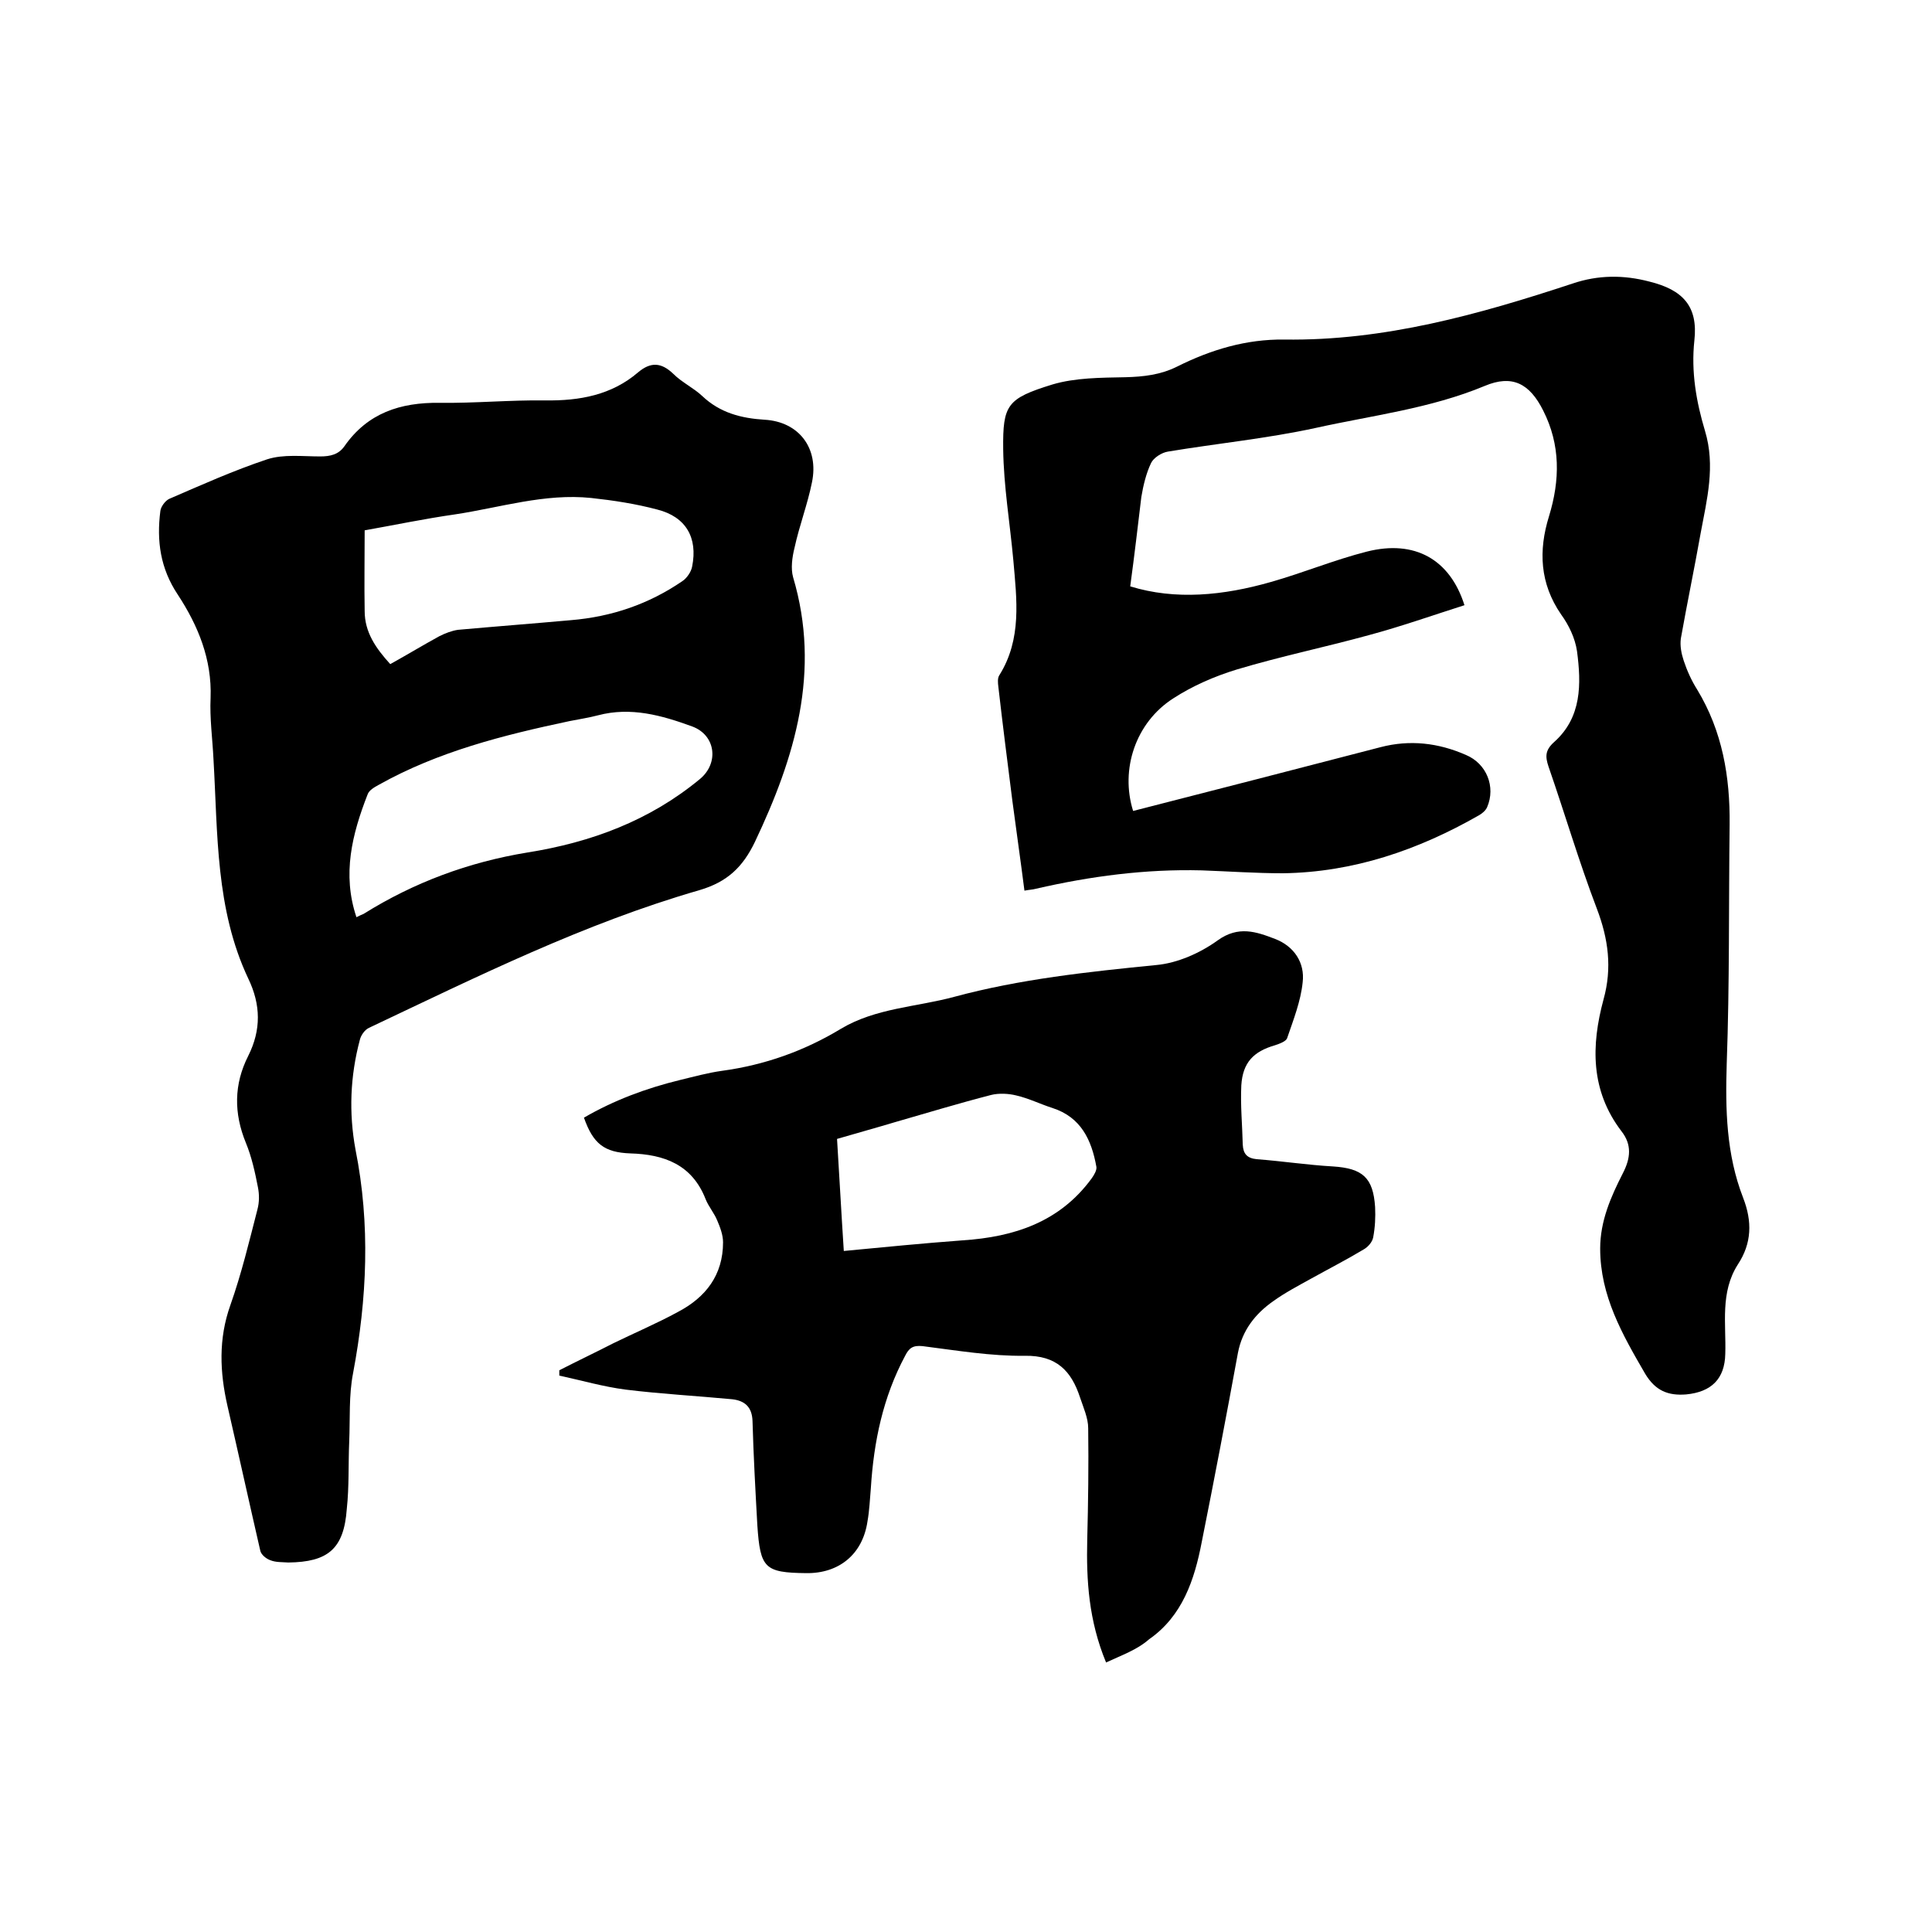
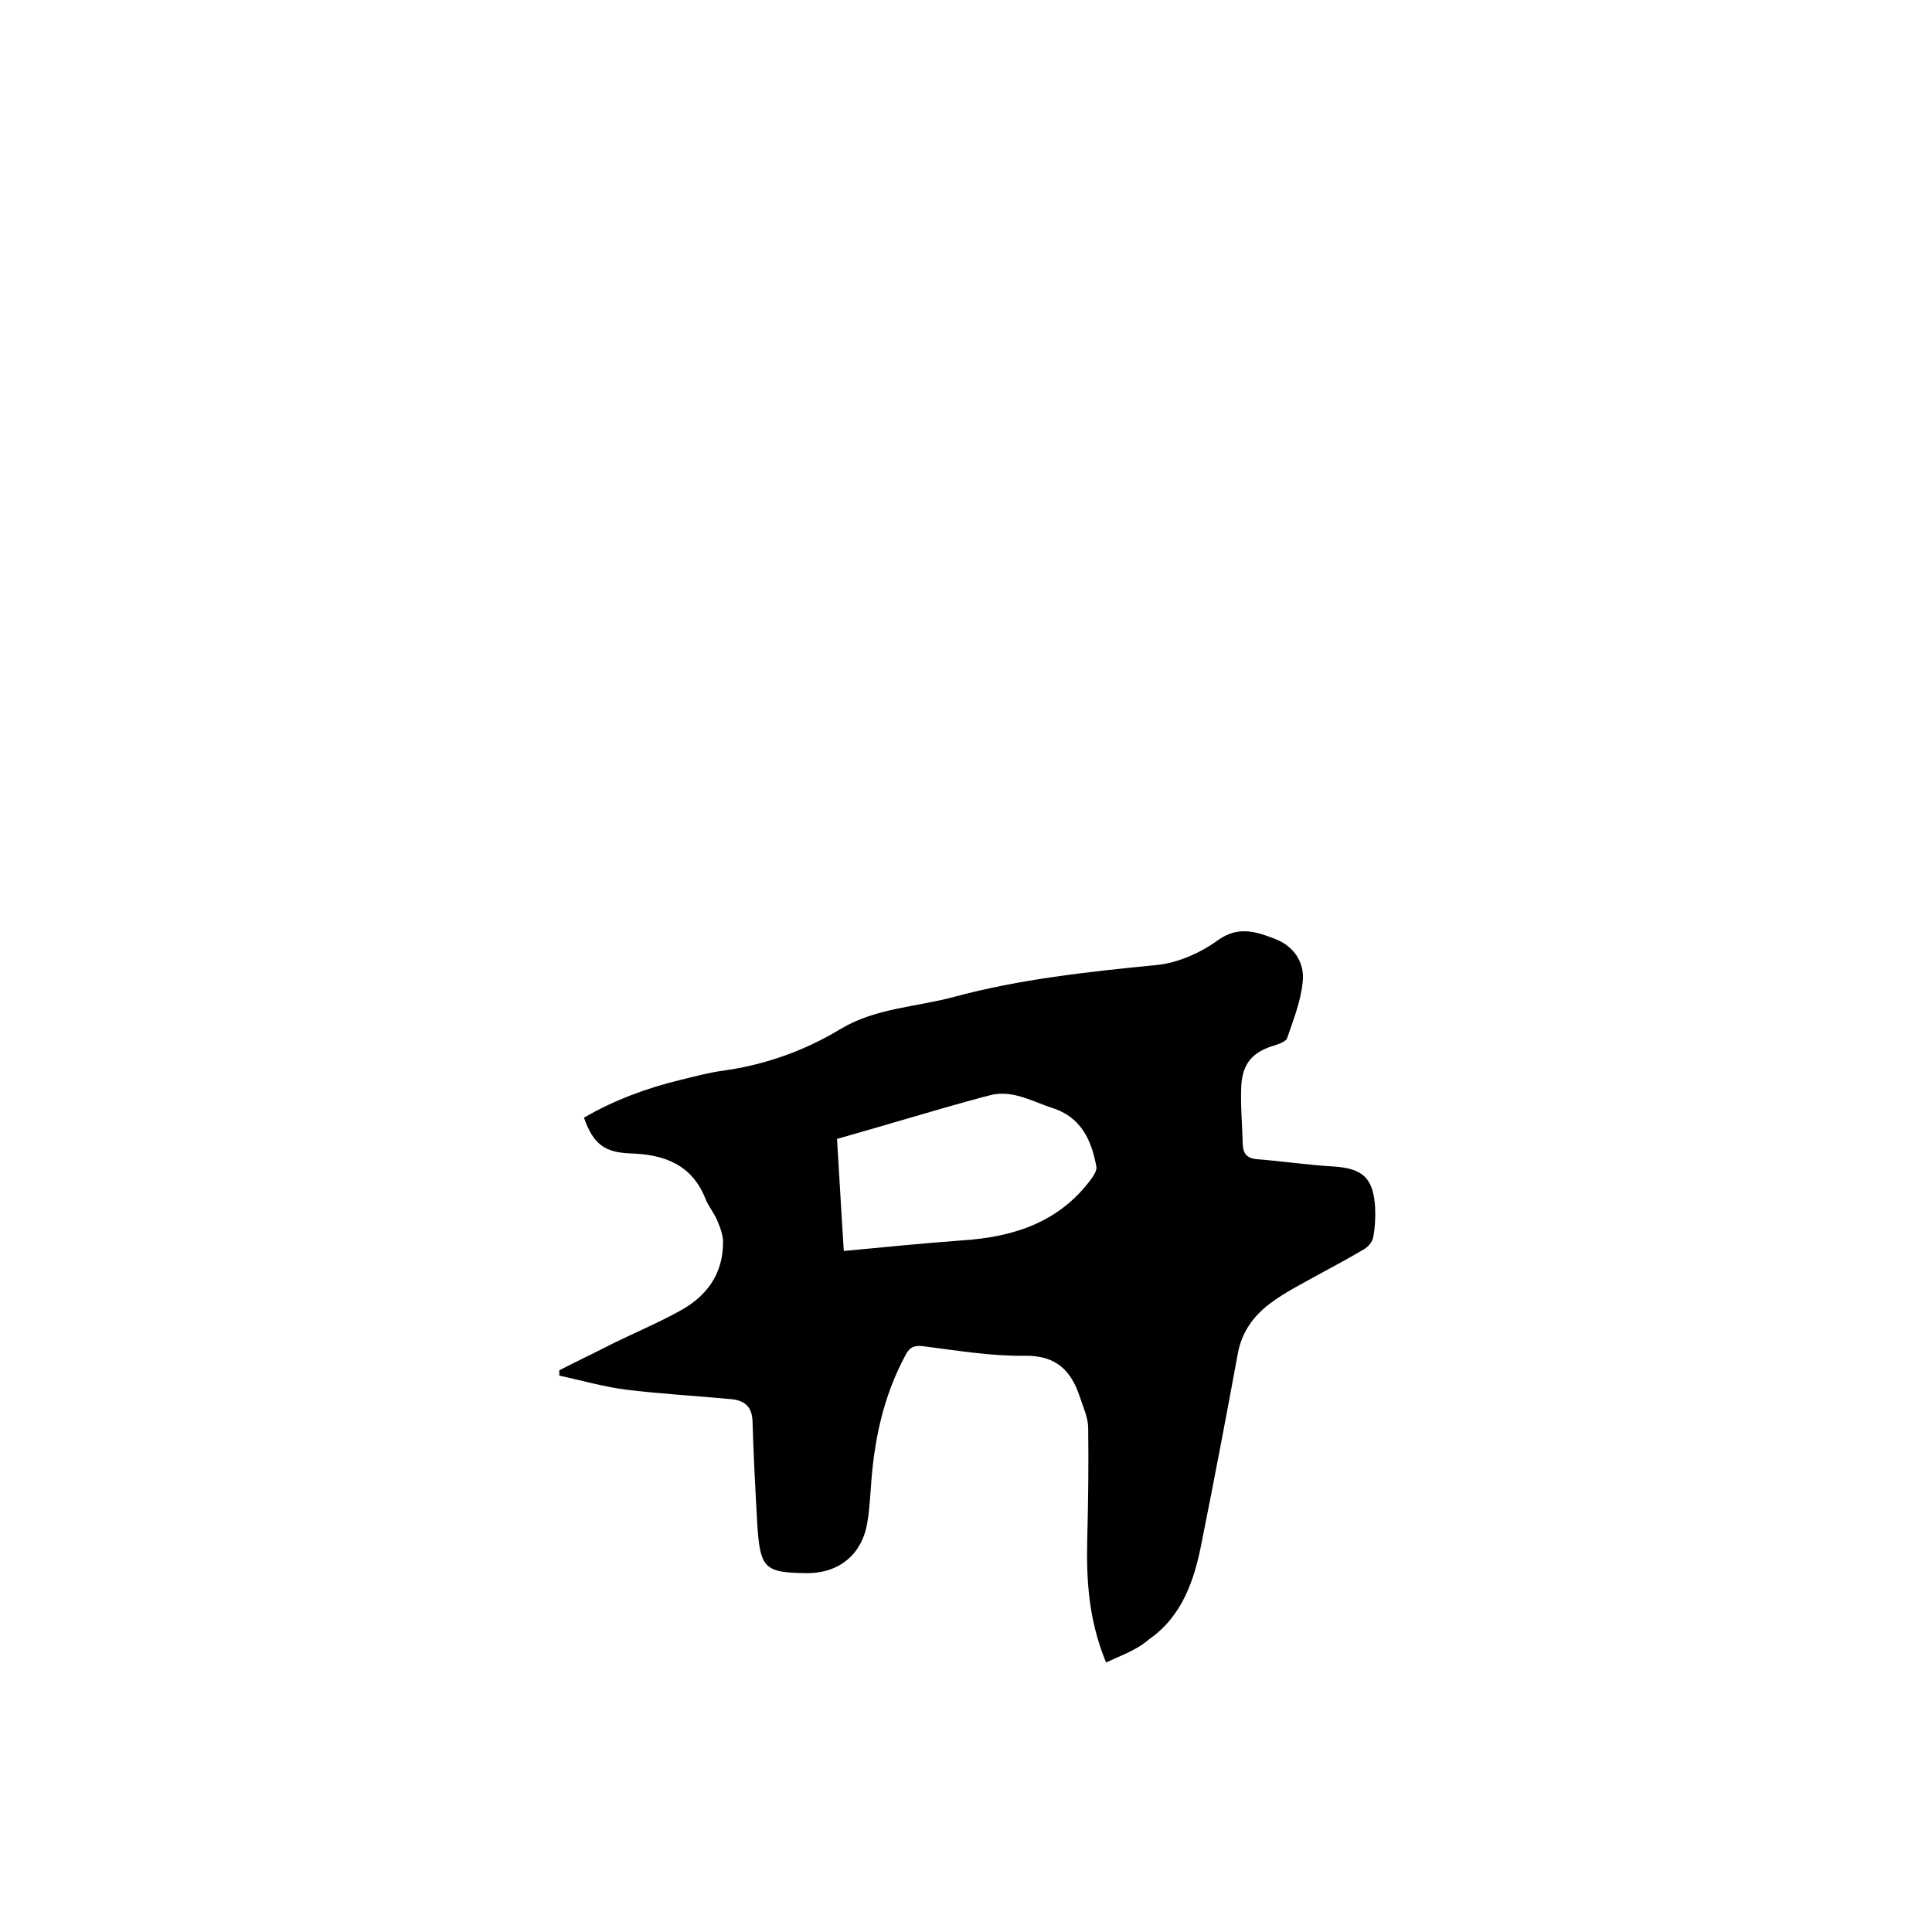
<svg xmlns="http://www.w3.org/2000/svg" enable-background="new 0 0 400 400" viewBox="0 0 400 400">
-   <path d="m234 121.4c9.4 2.9 19.3 1.9 29.1-.9 6.7-1.9 13.2-4.6 19.9-6.3 9.9-2.5 17.2 1.6 20.2 11.1-6.6 2.1-13.1 4.4-19.8 6.2-9.1 2.5-18.3 4.4-27.3 7.1-4.6 1.4-9.2 3.4-13.2 6-7.8 5-11 14.7-8.3 23.3 8.6-2.2 17.1-4.4 25.7-6.6 8.5-2.2 17-4.4 25.5-6.6 6.1-1.6 12-.9 17.7 1.6 4.3 1.8 6.2 6.6 4.4 10.8-.3.7-1 1.3-1.7 1.7-12.6 7.2-26 11.8-40.6 12-5.6 0-11.2-.4-16.8-.6-11.6-.3-23 1.2-34.3 3.8-.7.2-1.4.2-2.4.4-.8-6.3-1.7-12.5-2.5-18.6-1-7.9-2-15.7-2.9-23.6-.1-.8-.2-1.8.2-2.4 4.7-7.5 3.6-15.7 2.9-23.8-.7-7.7-2-15.3-2.1-23-.1-9.2.8-10.5 10.2-13.4 4.7-1.4 10-1.4 15.1-1.5 3.8-.1 7.3-.5 10.7-2.2 7-3.5 14.3-5.7 22.2-5.6 20.7.3 40.3-5.2 59.7-11.6 5.3-1.8 10.6-1.8 15.9-.4 6.9 1.7 10.1 5.1 9.3 12.2-.7 6.5.4 12.7 2.2 18.7 2.2 7.3.4 14.2-.9 21.2-1.3 7.3-2.8 14.5-4.1 21.8-.2 1.5.1 3.1.6 4.6.7 2.1 1.6 4.1 2.8 6 5.2 8.6 6.8 18 6.7 27.9-.2 16.5 0 33-.6 49.5-.3 9.5-.1 18.8 3.4 27.8 1.9 4.9 1.8 9.4-1.1 13.8-3.7 5.8-2.4 12.3-2.6 18.5-.1 5.2-2.9 7.9-8.1 8.4-3.8.3-6.4-.8-8.5-4.3-4.7-8.1-9.3-16.1-9.3-25.9 0-5.7 2.2-10.7 4.7-15.6 1.6-3.1 1.9-5.9-.3-8.7-6.4-8.4-6.3-17.7-3.7-27.3 1.8-6.5 1-12.5-1.4-18.8-3.7-9.7-6.6-19.6-10-29.4-.7-2.1-.7-3.4 1.2-5.1 5.7-5.1 5.6-12 4.7-18.8-.4-2.7-1.7-5.4-3.3-7.6-4.4-6.4-4.7-13.2-2.5-20.3 2.3-7.5 2.4-14.8-1.2-21.9-2.8-5.6-6.4-7.5-12.1-5.1-11.3 4.7-23.3 6.1-35 8.7-10.1 2.2-20.4 3.2-30.6 4.9-1.3.2-3 1.3-3.5 2.4-1 2.1-1.6 4.6-2 7-.7 5.8-1.4 11.9-2.3 18.5z" />
-   <path d="m59.7 323.5c-1.3-.1-2.6 0-3.8-.5-.8-.3-1.8-1.1-2-1.9-2.3-10-4.5-20-6.8-30-1.6-7-1.9-13.9.6-20.9 2.3-6.5 3.9-13.2 5.6-19.8.4-1.5.4-3.1.1-4.6-.6-3.1-1.3-6.3-2.5-9.2-2.5-6.1-2.5-12.1.5-18 2.7-5.4 2.6-10.6 0-16-6.8-14.4-6.3-30-7.2-45.4-.2-4.2-.8-8.5-.6-12.7.3-8-2.6-15-6.8-21.4-3.6-5.4-4.4-11.1-3.6-17.3.1-.9 1-2.1 1.8-2.5 6.7-2.9 13.4-5.9 20.3-8.2 3.4-1.1 7.3-.6 11-.6 2.1 0 3.8-.4 5-2.1 4.8-6.9 11.6-9.1 19.7-9 7.3.1 14.6-.6 21.9-.5 7.1.1 13.7-1.1 19.2-5.8 2.6-2.2 4.8-2.1 7.3.3 1.8 1.8 4.2 2.9 6 4.6 3.7 3.5 8.1 4.6 12.9 4.9 7.1.4 11.3 5.9 9.8 13-.9 4.5-2.6 8.9-3.6 13.5-.5 2-.8 4.3-.3 6.1 5.8 19.5.4 37.3-7.9 54.8-2.5 5.2-5.7 8.3-11.5 10-23.9 6.9-46 17.9-68.4 28.5-.9.4-1.7 1.6-1.9 2.5-2 7.5-2.3 15.1-.9 22.7 3.1 15.5 2.4 30.9-.5 46.3-.9 4.6-.6 9.4-.8 14.2-.2 4.6 0 9.3-.5 13.9-.6 8.3-3.9 11-12.1 11.1zm14.1-133.6c.6-.3 1-.5 1.5-.7 10.4-6.5 21.7-10.7 33.9-12.7 13.2-2.1 25.3-6.6 35.7-15.2 4-3.3 3.3-9.1-1.6-10.9-6.3-2.3-12.7-4.1-19.5-2.3-1.9.5-3.9.8-5.9 1.2-13.7 2.9-27.2 6.3-39.5 13.2-.9.5-2 1.1-2.3 2-3.2 8.2-5.3 16.5-2.3 25.4zm7-52.4c3.6-2 6.9-4 10.2-5.8 1.2-.6 2.5-1.1 3.8-1.3 7.8-.7 15.6-1.3 23.4-2 8.4-.7 16.1-3.3 23.1-8.1.9-.6 1.8-1.9 2-3 1.2-6-1.3-10.3-7.2-11.8-4.5-1.2-9.1-1.9-13.7-2.4-9.6-1-18.9 2-28.2 3.4-6.3.9-12.5 2.2-18.7 3.3 0 5.8-.1 11.2 0 16.7 0 4.4 2.3 7.7 5.3 11z" />
  <path d="m229 344.2c-3.6-8.7-4.1-17-3.9-25.4.2-7.7.3-15.4.2-23.1 0-2.1-1-4.3-1.7-6.4-1.8-5.5-4.9-8.7-11.4-8.6-7 .1-14.1-1.1-21.2-2-2-.2-2.8.4-3.6 2-4.6 8.6-6.5 17.8-7.1 27.4-.2 2.3-.3 4.7-.7 6.9-1 6.8-5.9 10.8-12.7 10.7-8.6-.1-9.5-1-10.1-9.9-.4-7.2-.8-14.4-1-21.6-.1-2.9-1.6-4.2-4.2-4.5-7.4-.7-14.8-1.1-22.1-2-4.6-.6-9.1-1.9-13.7-2.9 0-.4 0-.8 0-1.1 3.7-1.9 7.5-3.7 11.2-5.6 4.5-2.2 9-4.1 13.4-6.5 5.7-3 9.3-7.6 9.3-14.4 0-1.5-.6-3.1-1.2-4.5-.6-1.5-1.8-2.9-2.4-4.4-2.8-7.2-8.6-9.3-15.6-9.5-5.4-.2-7.7-2-9.6-7.4 6.2-3.6 12.9-6.1 19.9-7.8 2.9-.7 5.8-1.5 8.7-1.9 8.8-1.2 17-4.1 24.6-8.7 7.2-4.3 15.6-4.5 23.4-6.6 13.7-3.7 27.8-5.2 41.9-6.6 4.4-.4 9.1-2.5 12.7-5.1 4.3-3.1 8-1.8 11.9-.3s6.2 4.9 5.7 9c-.4 3.9-1.9 7.7-3.2 11.5-.2.7-1.6 1.2-2.5 1.5-4.5 1.3-6.7 3.6-7 8.3-.2 4.1.2 8.2.3 12.3.1 1.9.9 2.8 2.9 3 5.3.4 10.5 1.2 15.8 1.5 6.1.4 8.3 2.3 8.7 8.4.1 2.1 0 4.2-.4 6.3-.2 1-1.1 2-2 2.5-3.5 2.1-7.2 4-10.8 6-2.7 1.5-5.4 2.9-7.9 4.7-3.7 2.6-6.4 6-7.3 10.7-2.4 13.1-4.9 26.2-7.5 39.2-1.5 7.8-4 15.3-10.9 20.1-2.5 2.2-5.7 3.3-8.9 4.8zm-54.3-85.2c8.4-.8 16.5-1.6 24.6-2.2 10.7-.7 20.1-3.8 26.7-12.8.5-.7 1.1-1.7 1-2.4-1-5.6-3.2-10.3-9.1-12.2-2.5-.8-4.9-2-7.5-2.6-1.6-.4-3.6-.5-5.2-.1-6.6 1.7-13.2 3.7-19.8 5.6-4 1.2-8 2.3-12.1 3.5.5 8 .9 15.6 1.4 23.2z" />
</svg>